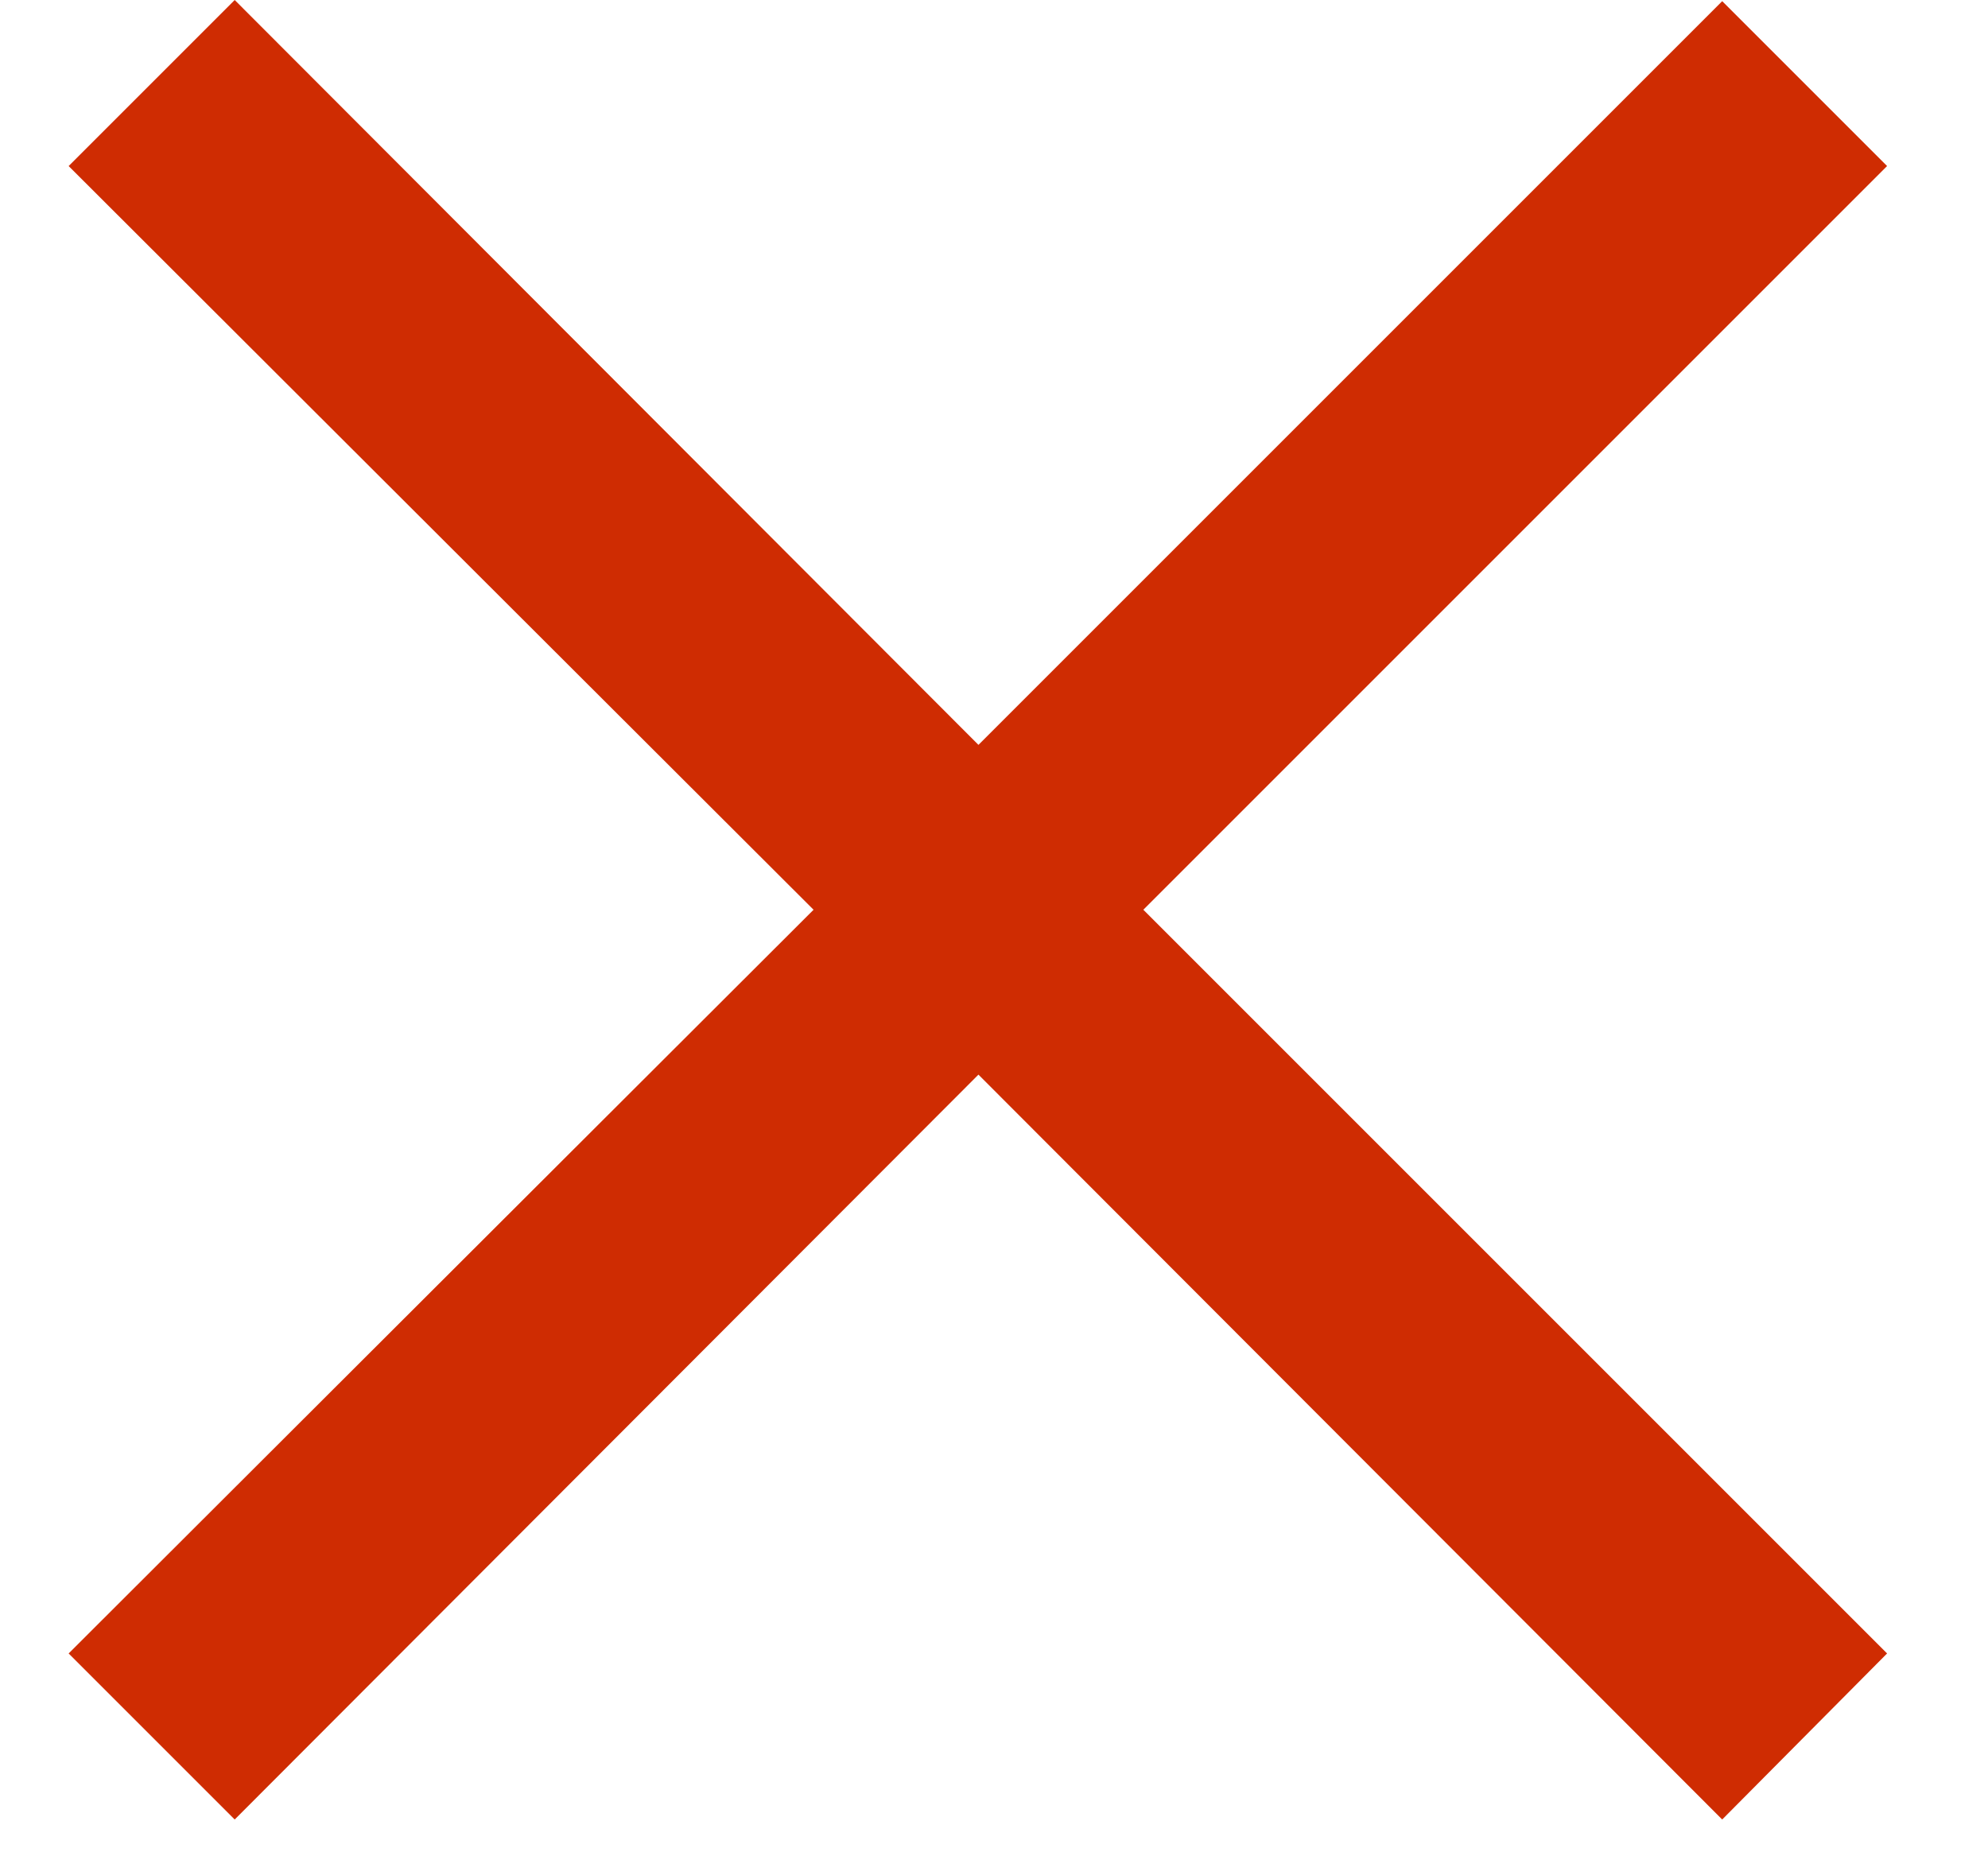
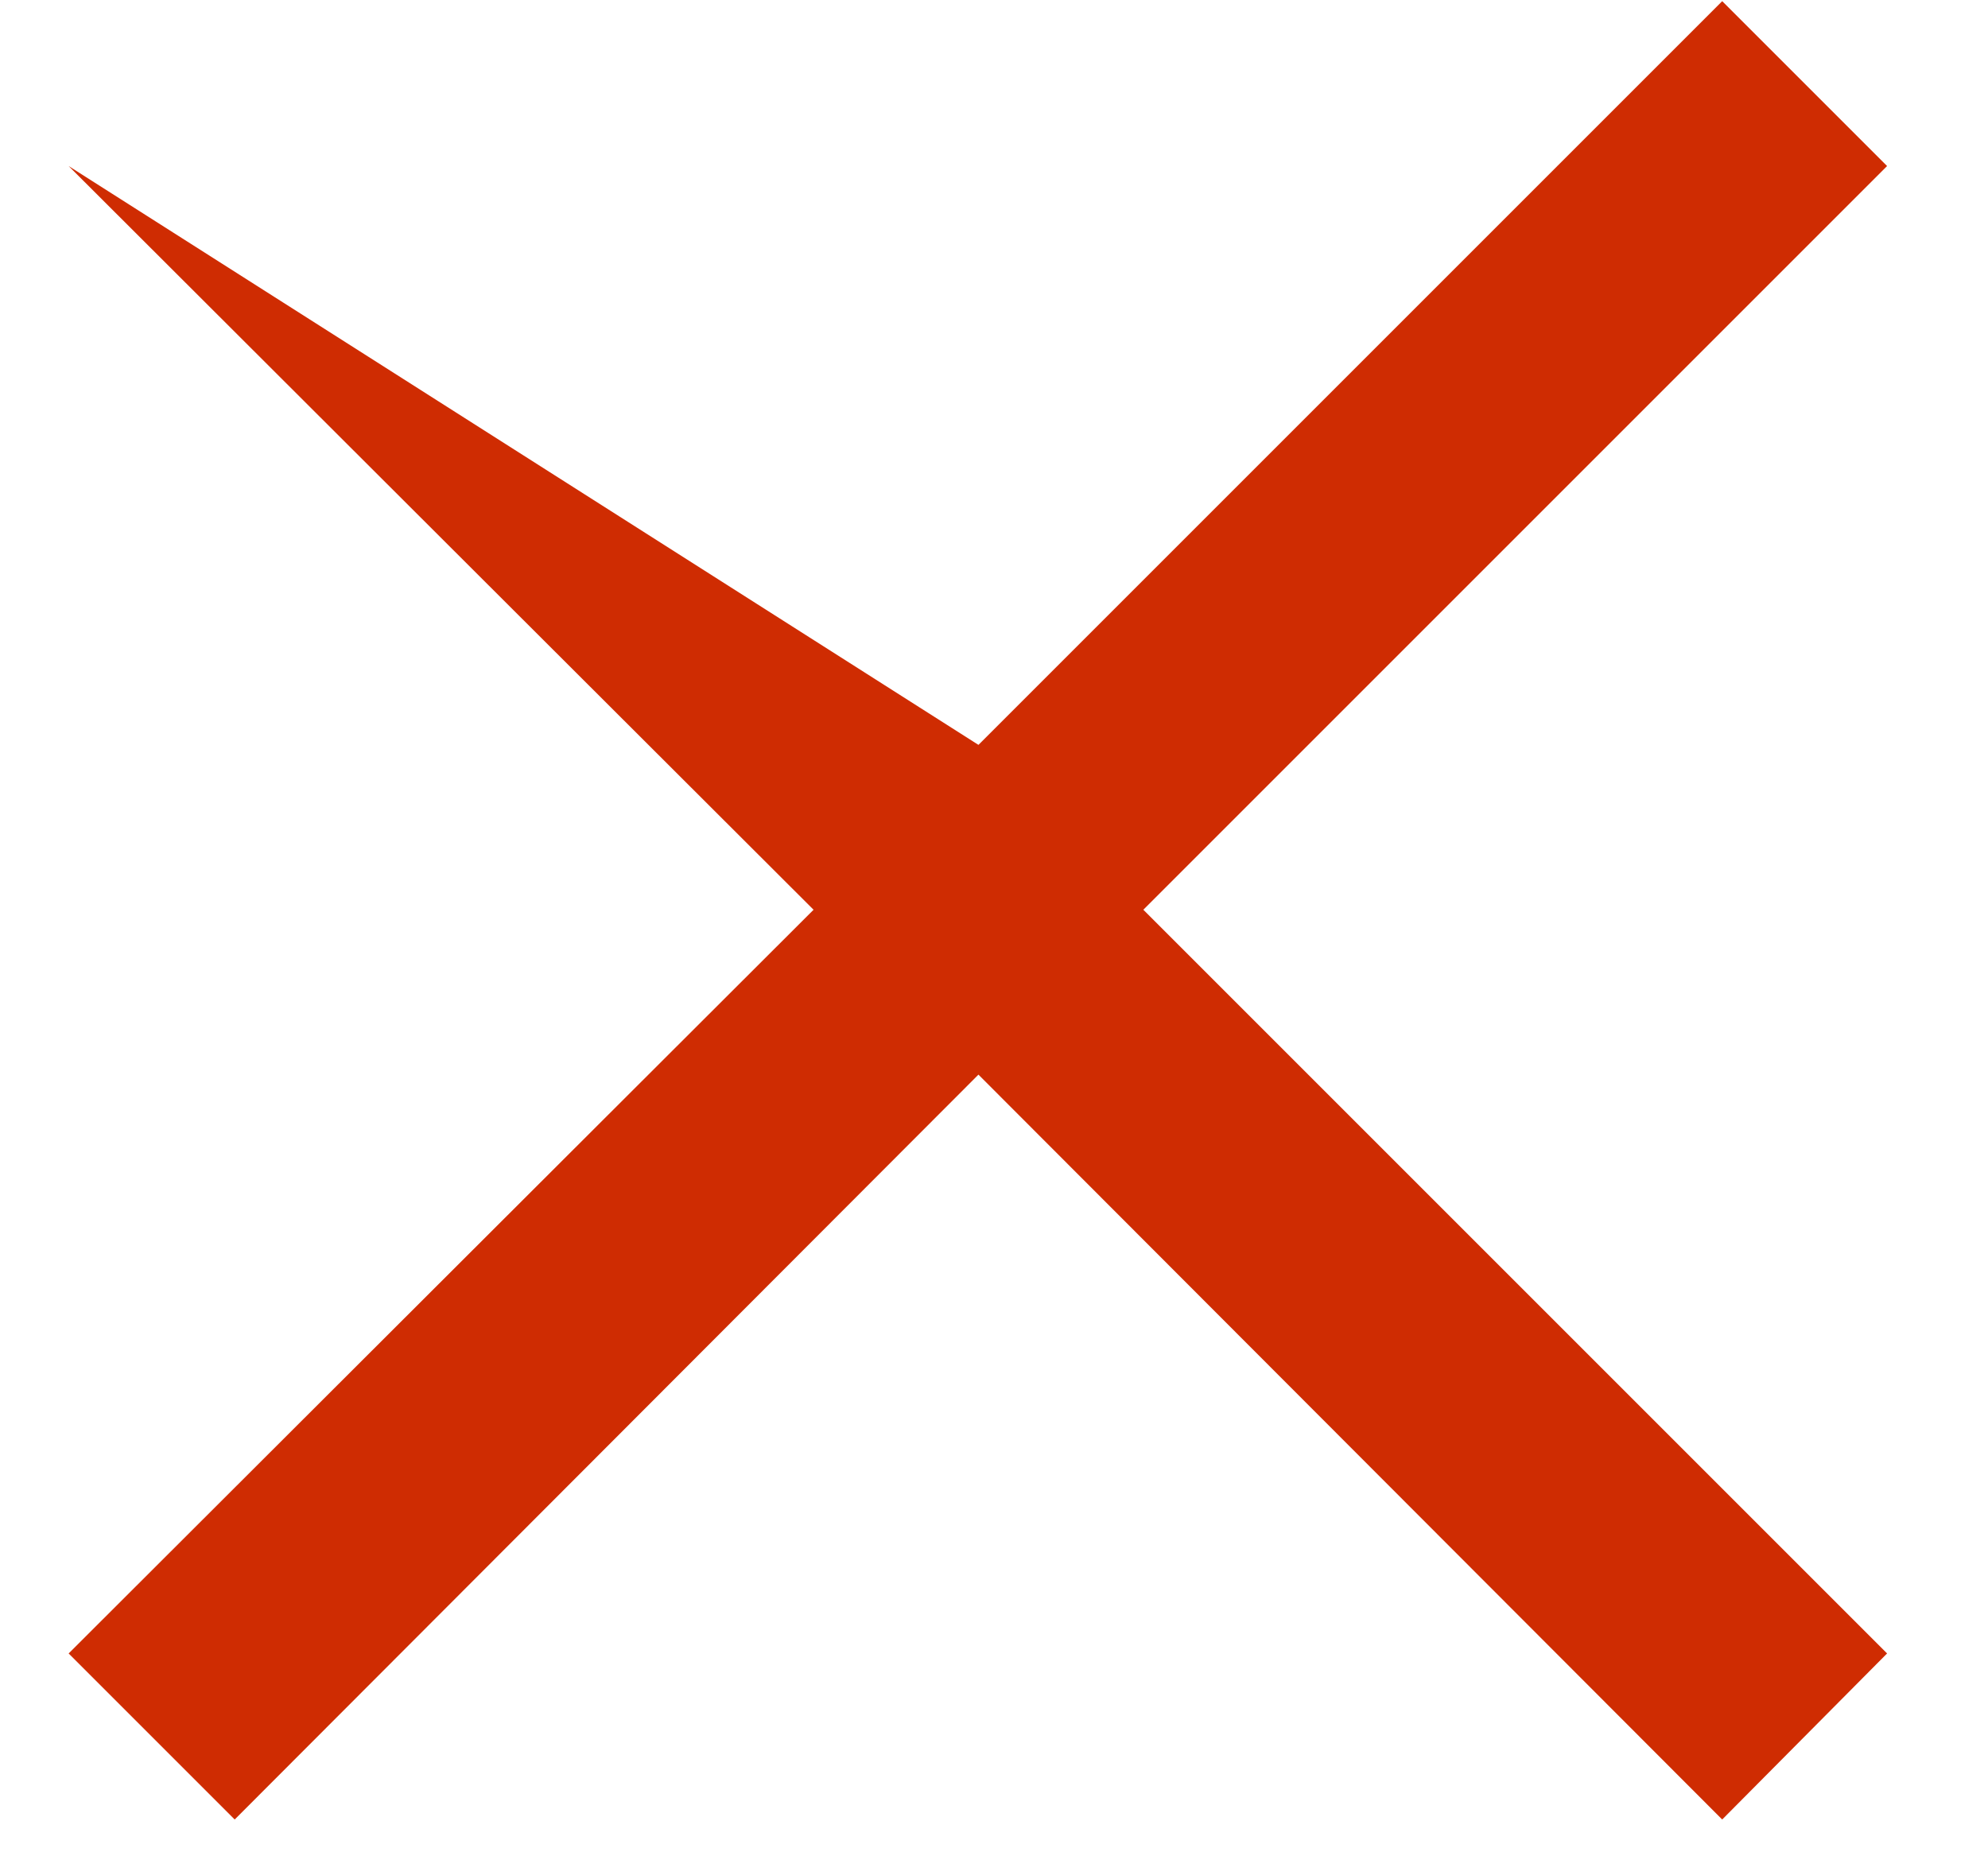
<svg xmlns="http://www.w3.org/2000/svg" width="17" height="16" viewBox="0 0 17 16" fill="none">
-   <path d="M14.727 15.56L8.367 9.19L2.007 15.56L0.587 14.14L6.957 7.78L0.587 1.42L2.007 0L8.367 6.37L14.727 0.01L16.137 1.42L9.777 7.78L16.137 14.14L14.727 15.56Z" fill="#CF2C02" />
+   <path d="M14.727 15.56L8.367 9.19L2.007 15.56L0.587 14.14L6.957 7.78L0.587 1.42L8.367 6.37L14.727 0.01L16.137 1.42L9.777 7.78L16.137 14.14L14.727 15.56Z" fill="#CF2C02" />
</svg>